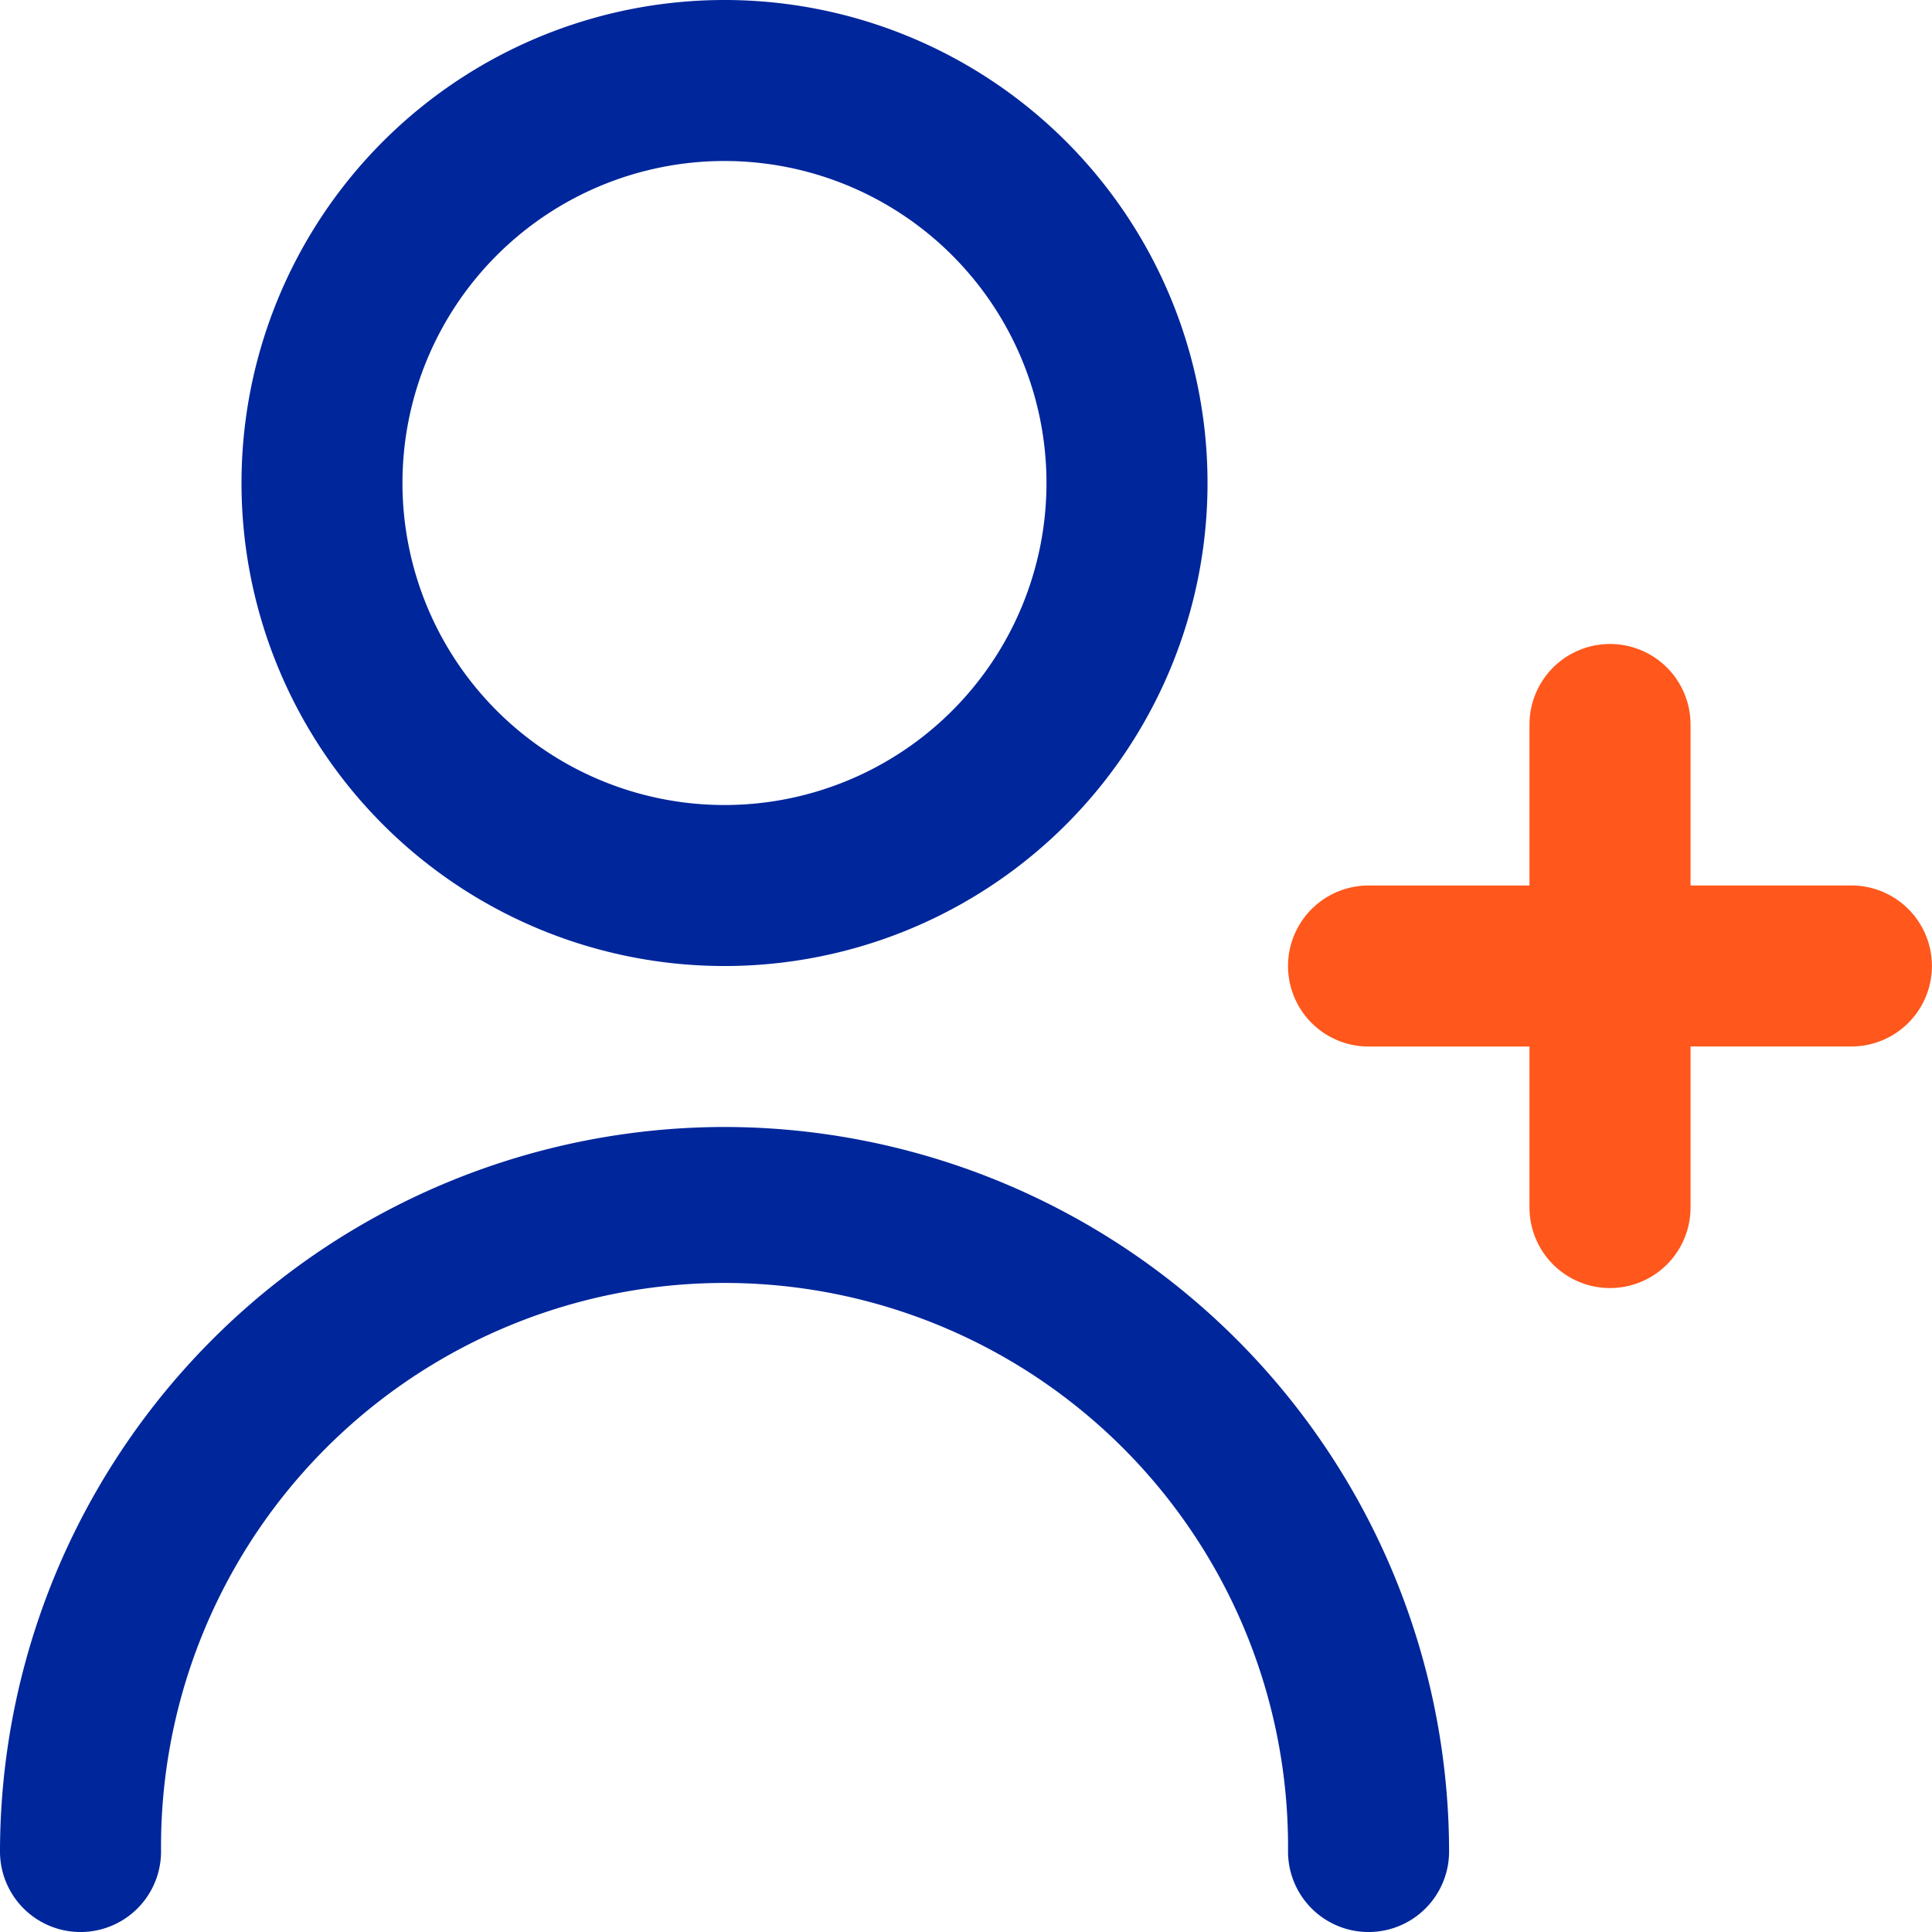
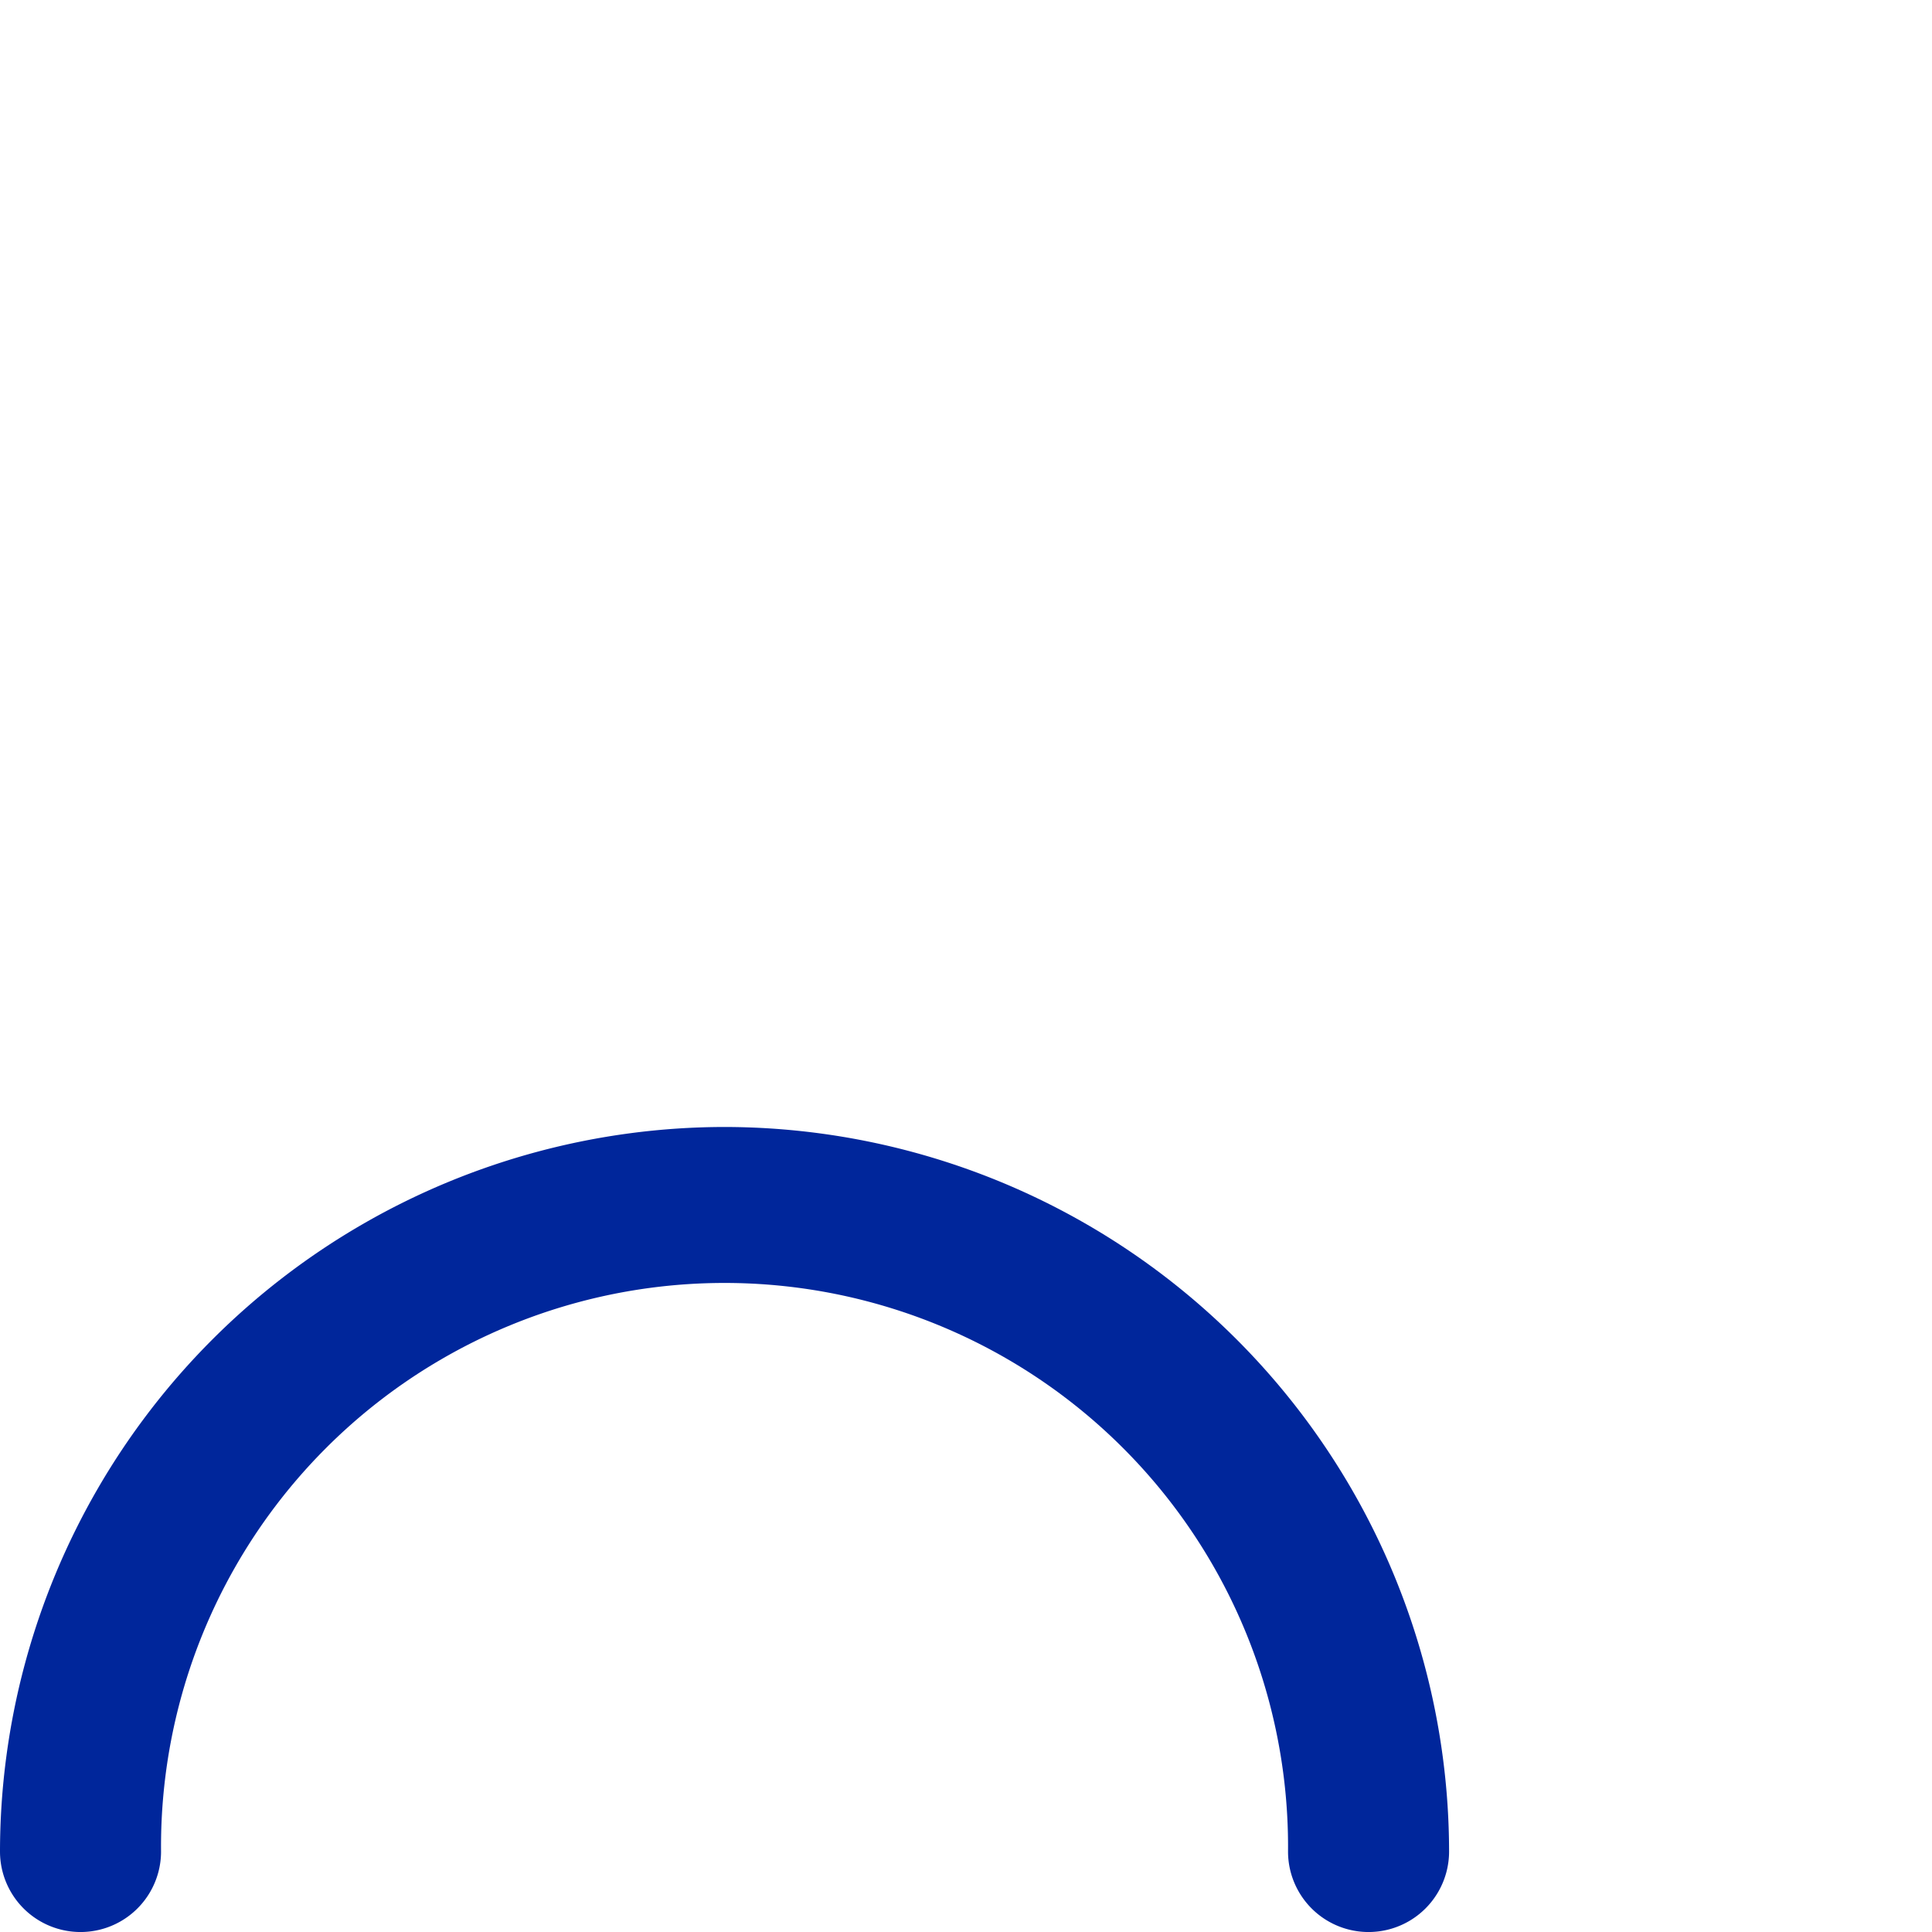
<svg xmlns="http://www.w3.org/2000/svg" width="42.911" height="42.911" viewBox="0 0 42.911 42.911">
  <g id="Group_117" data-name="Group 117" transform="translate(0 0)">
    <g id="Group_120" data-name="Group 120" transform="translate(0 0)">
-       <path id="Path_1842" data-name="Path 1842" d="M44.9,21.557H41.327V17.982a1.788,1.788,0,1,0-3.577,0v3.576H34.175a1.788,1.788,0,1,0,0,3.576H37.75V28.71a1.788,1.788,0,0,0,3.577,0V25.133H44.9a1.788,1.788,0,1,0,0-3.576" transform="translate(-3.779 -1.89)" fill="#ff571c" />
-       <path id="Path_1843" data-name="Path 1843" d="M16.8,21.456A10.728,10.728,0,1,0,6.073,10.728,10.728,10.728,0,0,0,16.8,21.456m0-17.88a7.152,7.152,0,1,1-7.152,7.152A7.152,7.152,0,0,1,16.8,3.576" transform="translate(-0.709 0)" fill="#00269b" />
      <path id="Path_1844" data-name="Path 1844" d="M16.092,28.338A16.11,16.11,0,0,0,0,44.43a1.788,1.788,0,0,0,3.577,0,12.516,12.516,0,1,1,25.031,0,1.788,1.788,0,0,0,3.577,0A16.11,16.11,0,0,0,16.092,28.338" transform="translate(0 -3.307)" fill="#00269b" />
    </g>
  </g>
</svg>